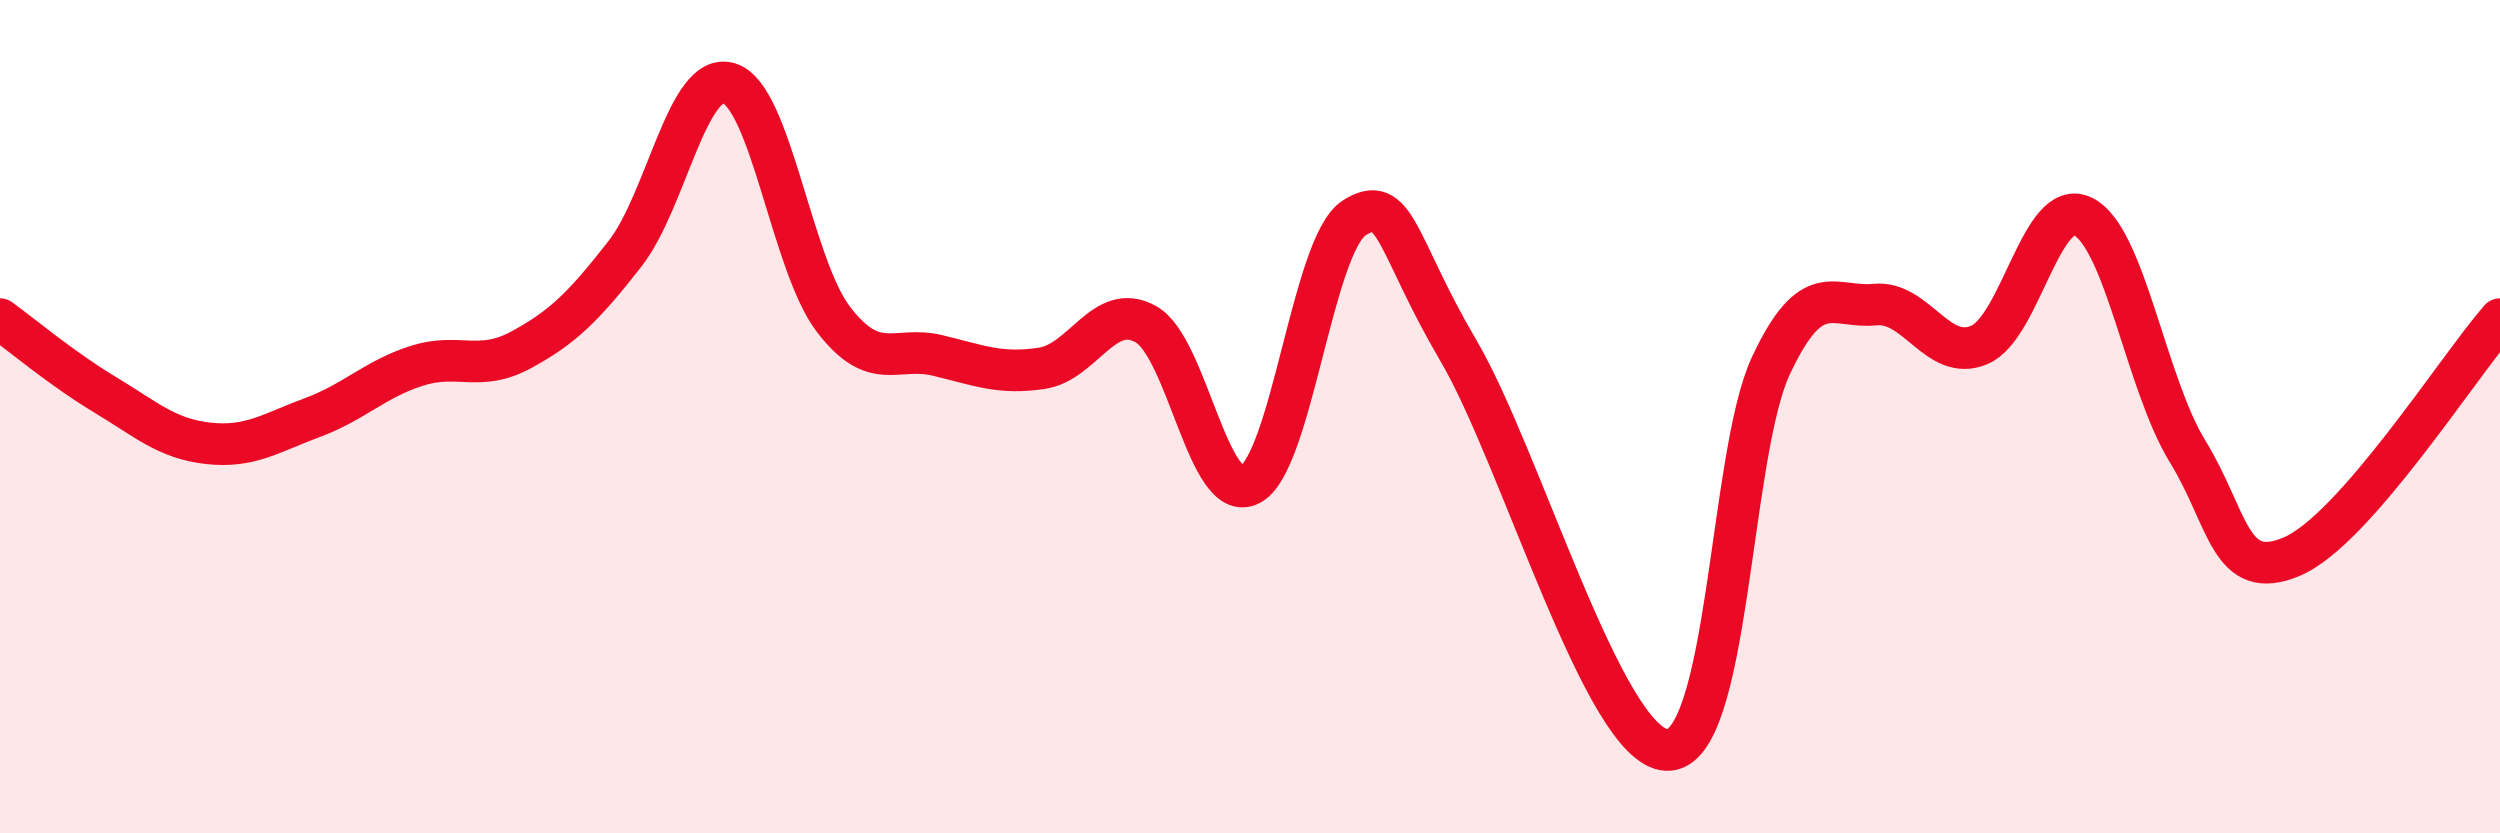
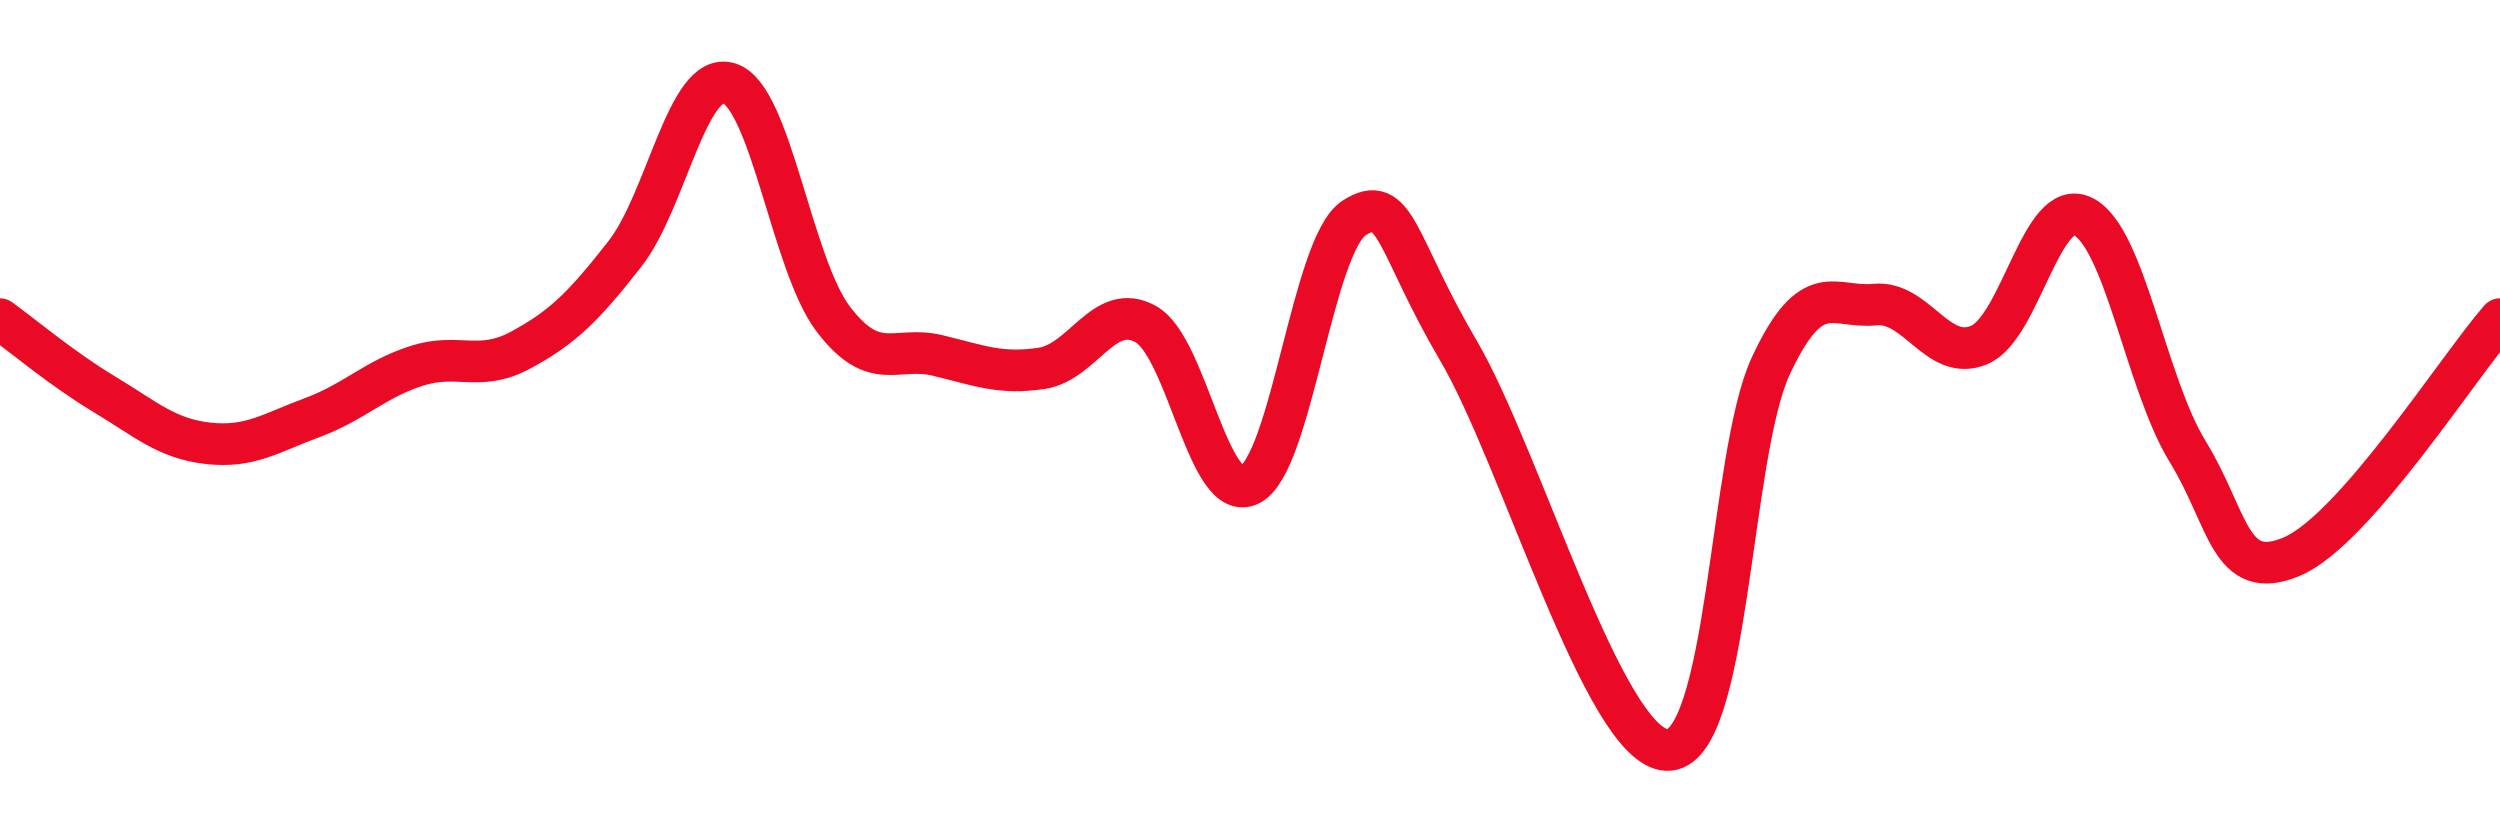
<svg xmlns="http://www.w3.org/2000/svg" width="60" height="20" viewBox="0 0 60 20">
-   <path d="M 0,7.66 C 0.5,8.02 1.5,8.86 2.5,9.46 C 3.5,10.06 4,10.53 5,10.64 C 6,10.75 6.5,10.39 7.5,10.02 C 8.5,9.65 9,9.1 10,8.78 C 11,8.46 11.5,8.94 12.5,8.4 C 13.5,7.86 14,7.37 15,6.09 C 16,4.81 16.5,1.69 17.5,2 C 18.5,2.31 19,6.35 20,7.66 C 21,8.97 21.5,8.29 22.5,8.53 C 23.5,8.77 24,8.99 25,8.84 C 26,8.69 26.5,7.22 27.5,7.78 C 28.5,8.34 29,12.14 30,11.63 C 31,11.12 31.5,5.87 32.5,5.23 C 33.5,4.59 33.5,5.86 35,8.41 C 36.5,10.96 38.5,17.93 40,18 C 41.5,18.07 41.5,10.92 42.5,8.78 C 43.5,6.64 44,7.41 45,7.31 C 46,7.21 46.5,8.7 47.5,8.28 C 48.5,7.86 49,4.69 50,5.2 C 51,5.71 51.5,9.2 52.5,10.83 C 53.5,12.46 53.5,13.99 55,13.36 C 56.5,12.73 59,8.8 60,7.66L60 20L0 20Z" fill="#EB0A25" opacity="0.1" stroke-linecap="round" stroke-linejoin="round" />
  <path d="M 0,7.66 C 0.5,8.02 1.5,8.86 2.5,9.46 C 3.5,10.06 4,10.53 5,10.64 C 6,10.75 6.5,10.39 7.5,10.02 C 8.5,9.65 9,9.1 10,8.78 C 11,8.46 11.5,8.94 12.5,8.4 C 13.5,7.86 14,7.37 15,6.09 C 16,4.81 16.5,1.69 17.5,2 C 18.5,2.31 19,6.35 20,7.66 C 21,8.97 21.5,8.29 22.5,8.53 C 23.5,8.77 24,8.99 25,8.84 C 26,8.69 26.5,7.22 27.5,7.78 C 28.5,8.34 29,12.14 30,11.63 C 31,11.12 31.5,5.87 32.5,5.23 C 33.5,4.59 33.5,5.86 35,8.41 C 36.5,10.96 38.5,17.93 40,18 C 41.5,18.07 41.5,10.92 42.5,8.78 C 43.5,6.64 44,7.41 45,7.31 C 46,7.21 46.5,8.7 47.5,8.28 C 48.5,7.86 49,4.69 50,5.2 C 51,5.71 51.5,9.2 52.5,10.83 C 53.5,12.46 53.5,13.99 55,13.36 C 56.5,12.73 59,8.8 60,7.66" stroke="#EB0A25" stroke-width="1" fill="none" stroke-linecap="round" stroke-linejoin="round" />
</svg>